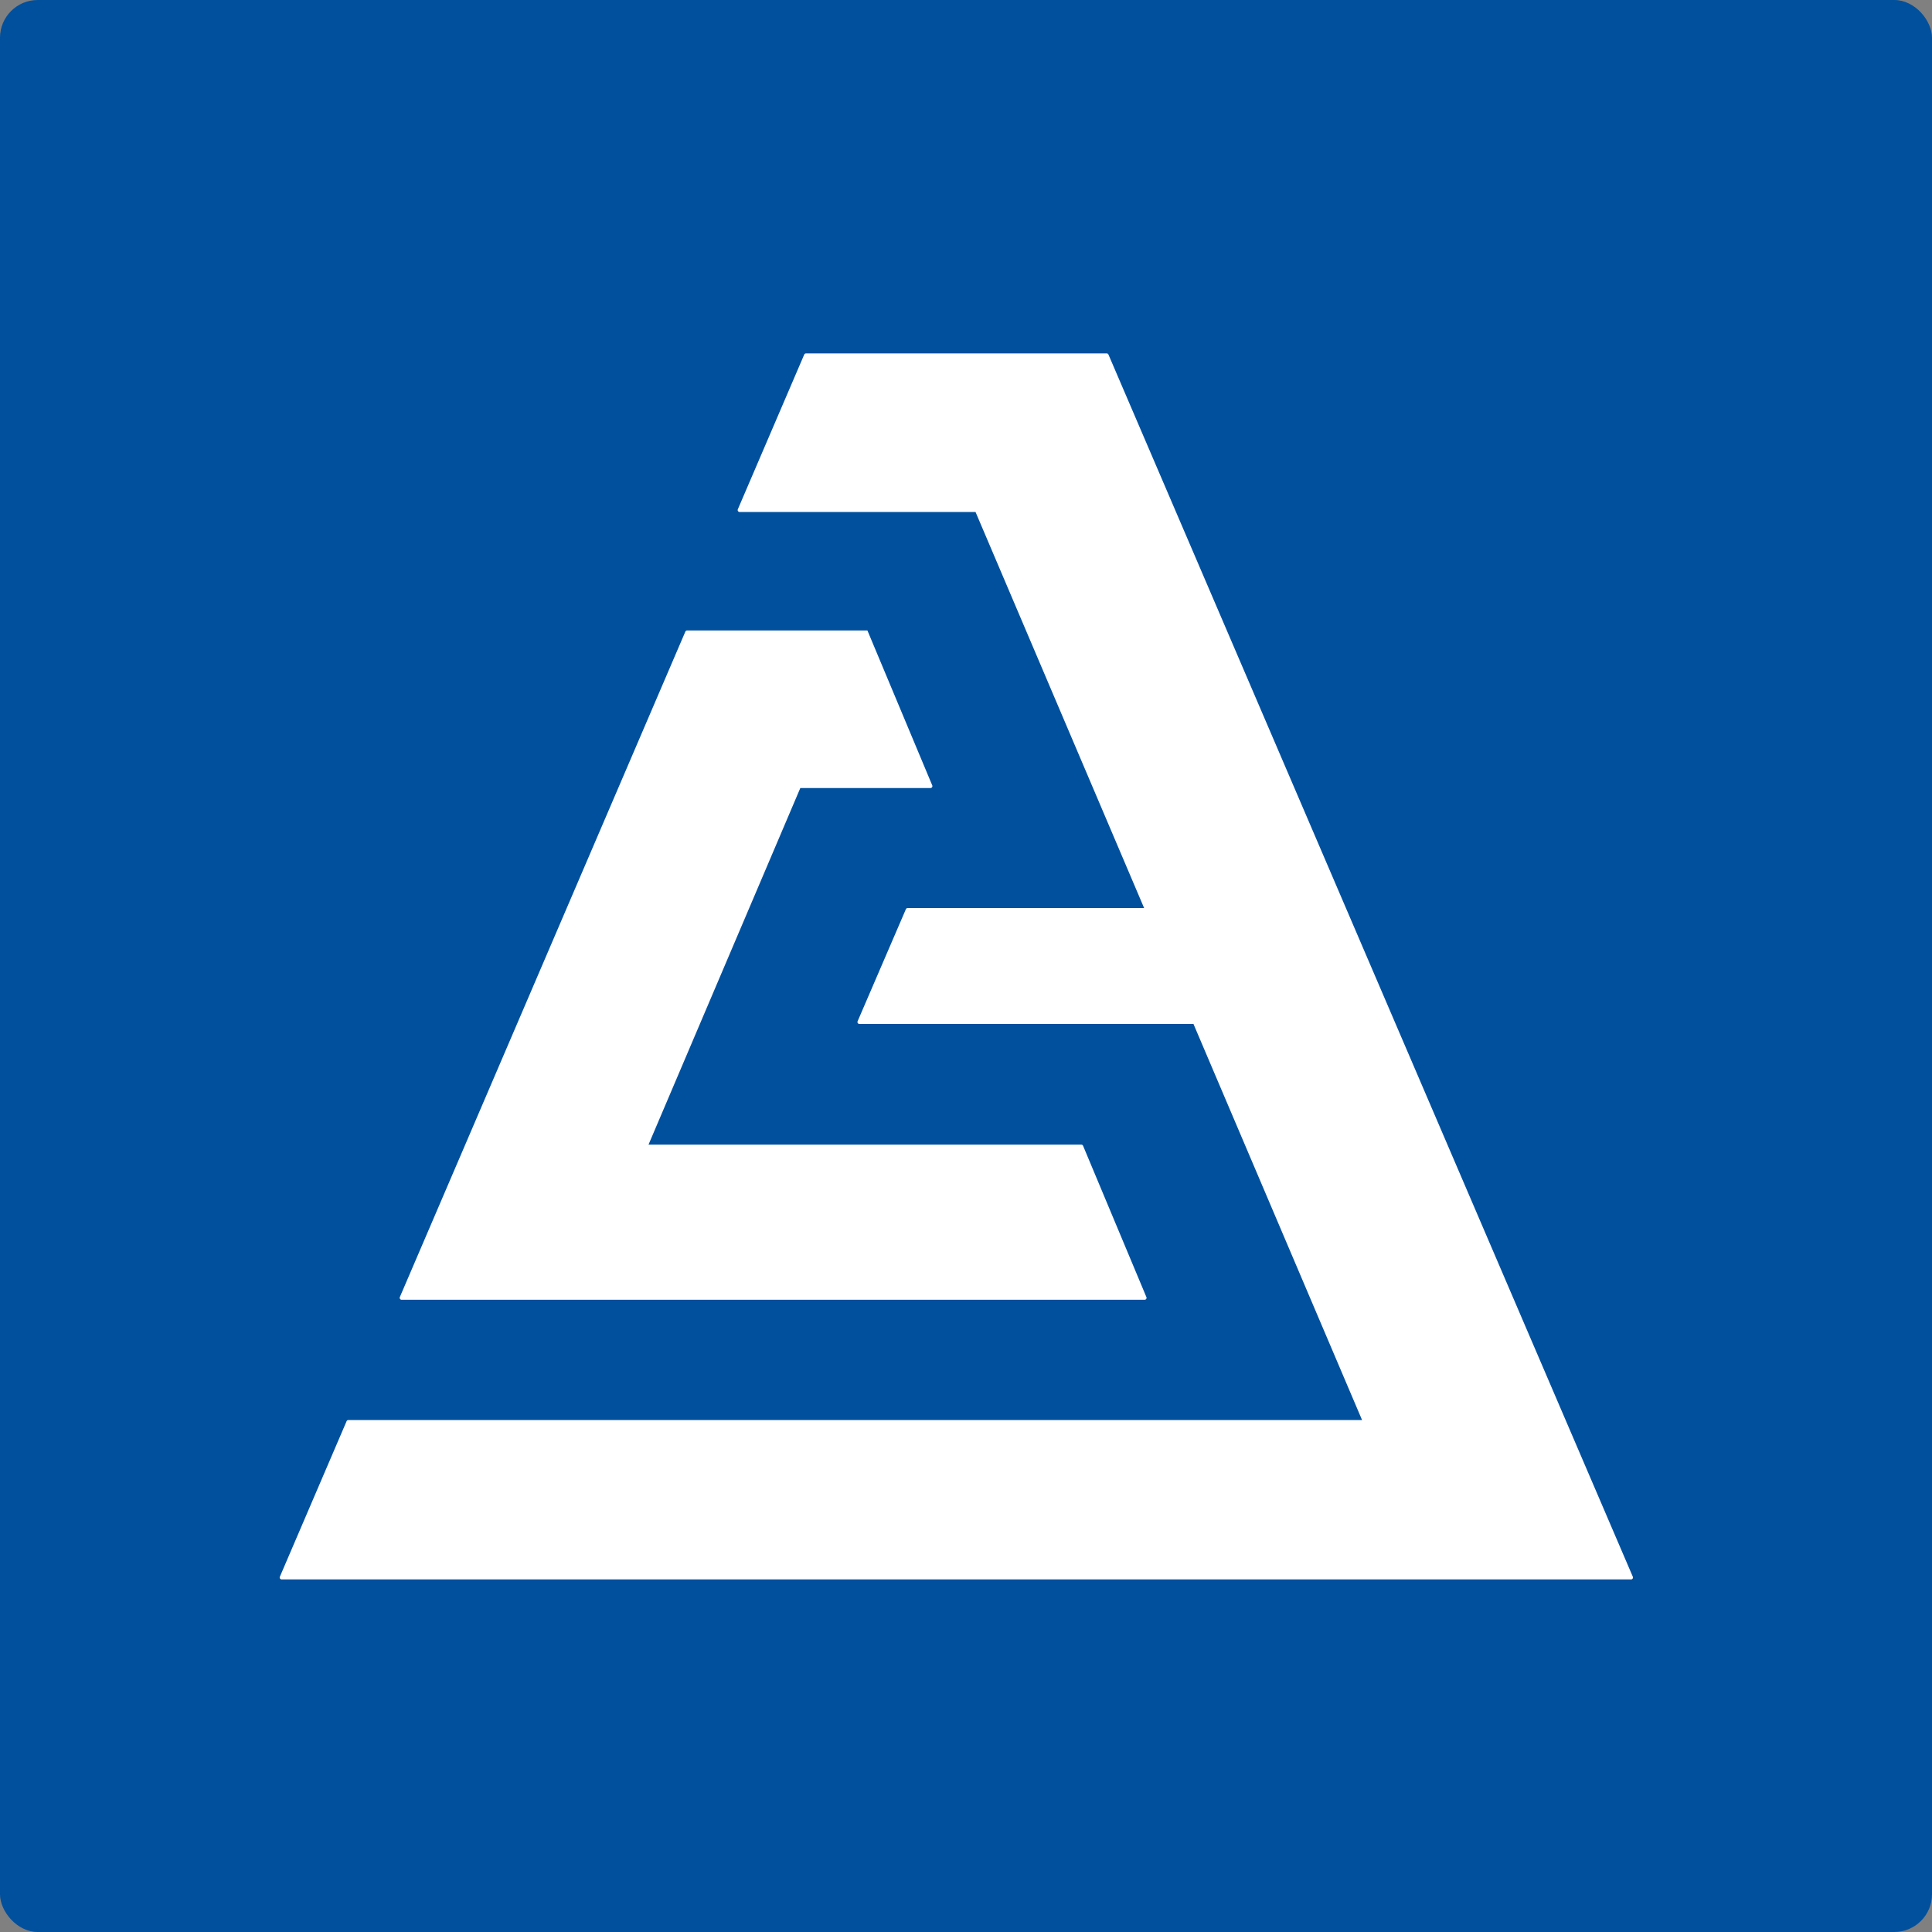
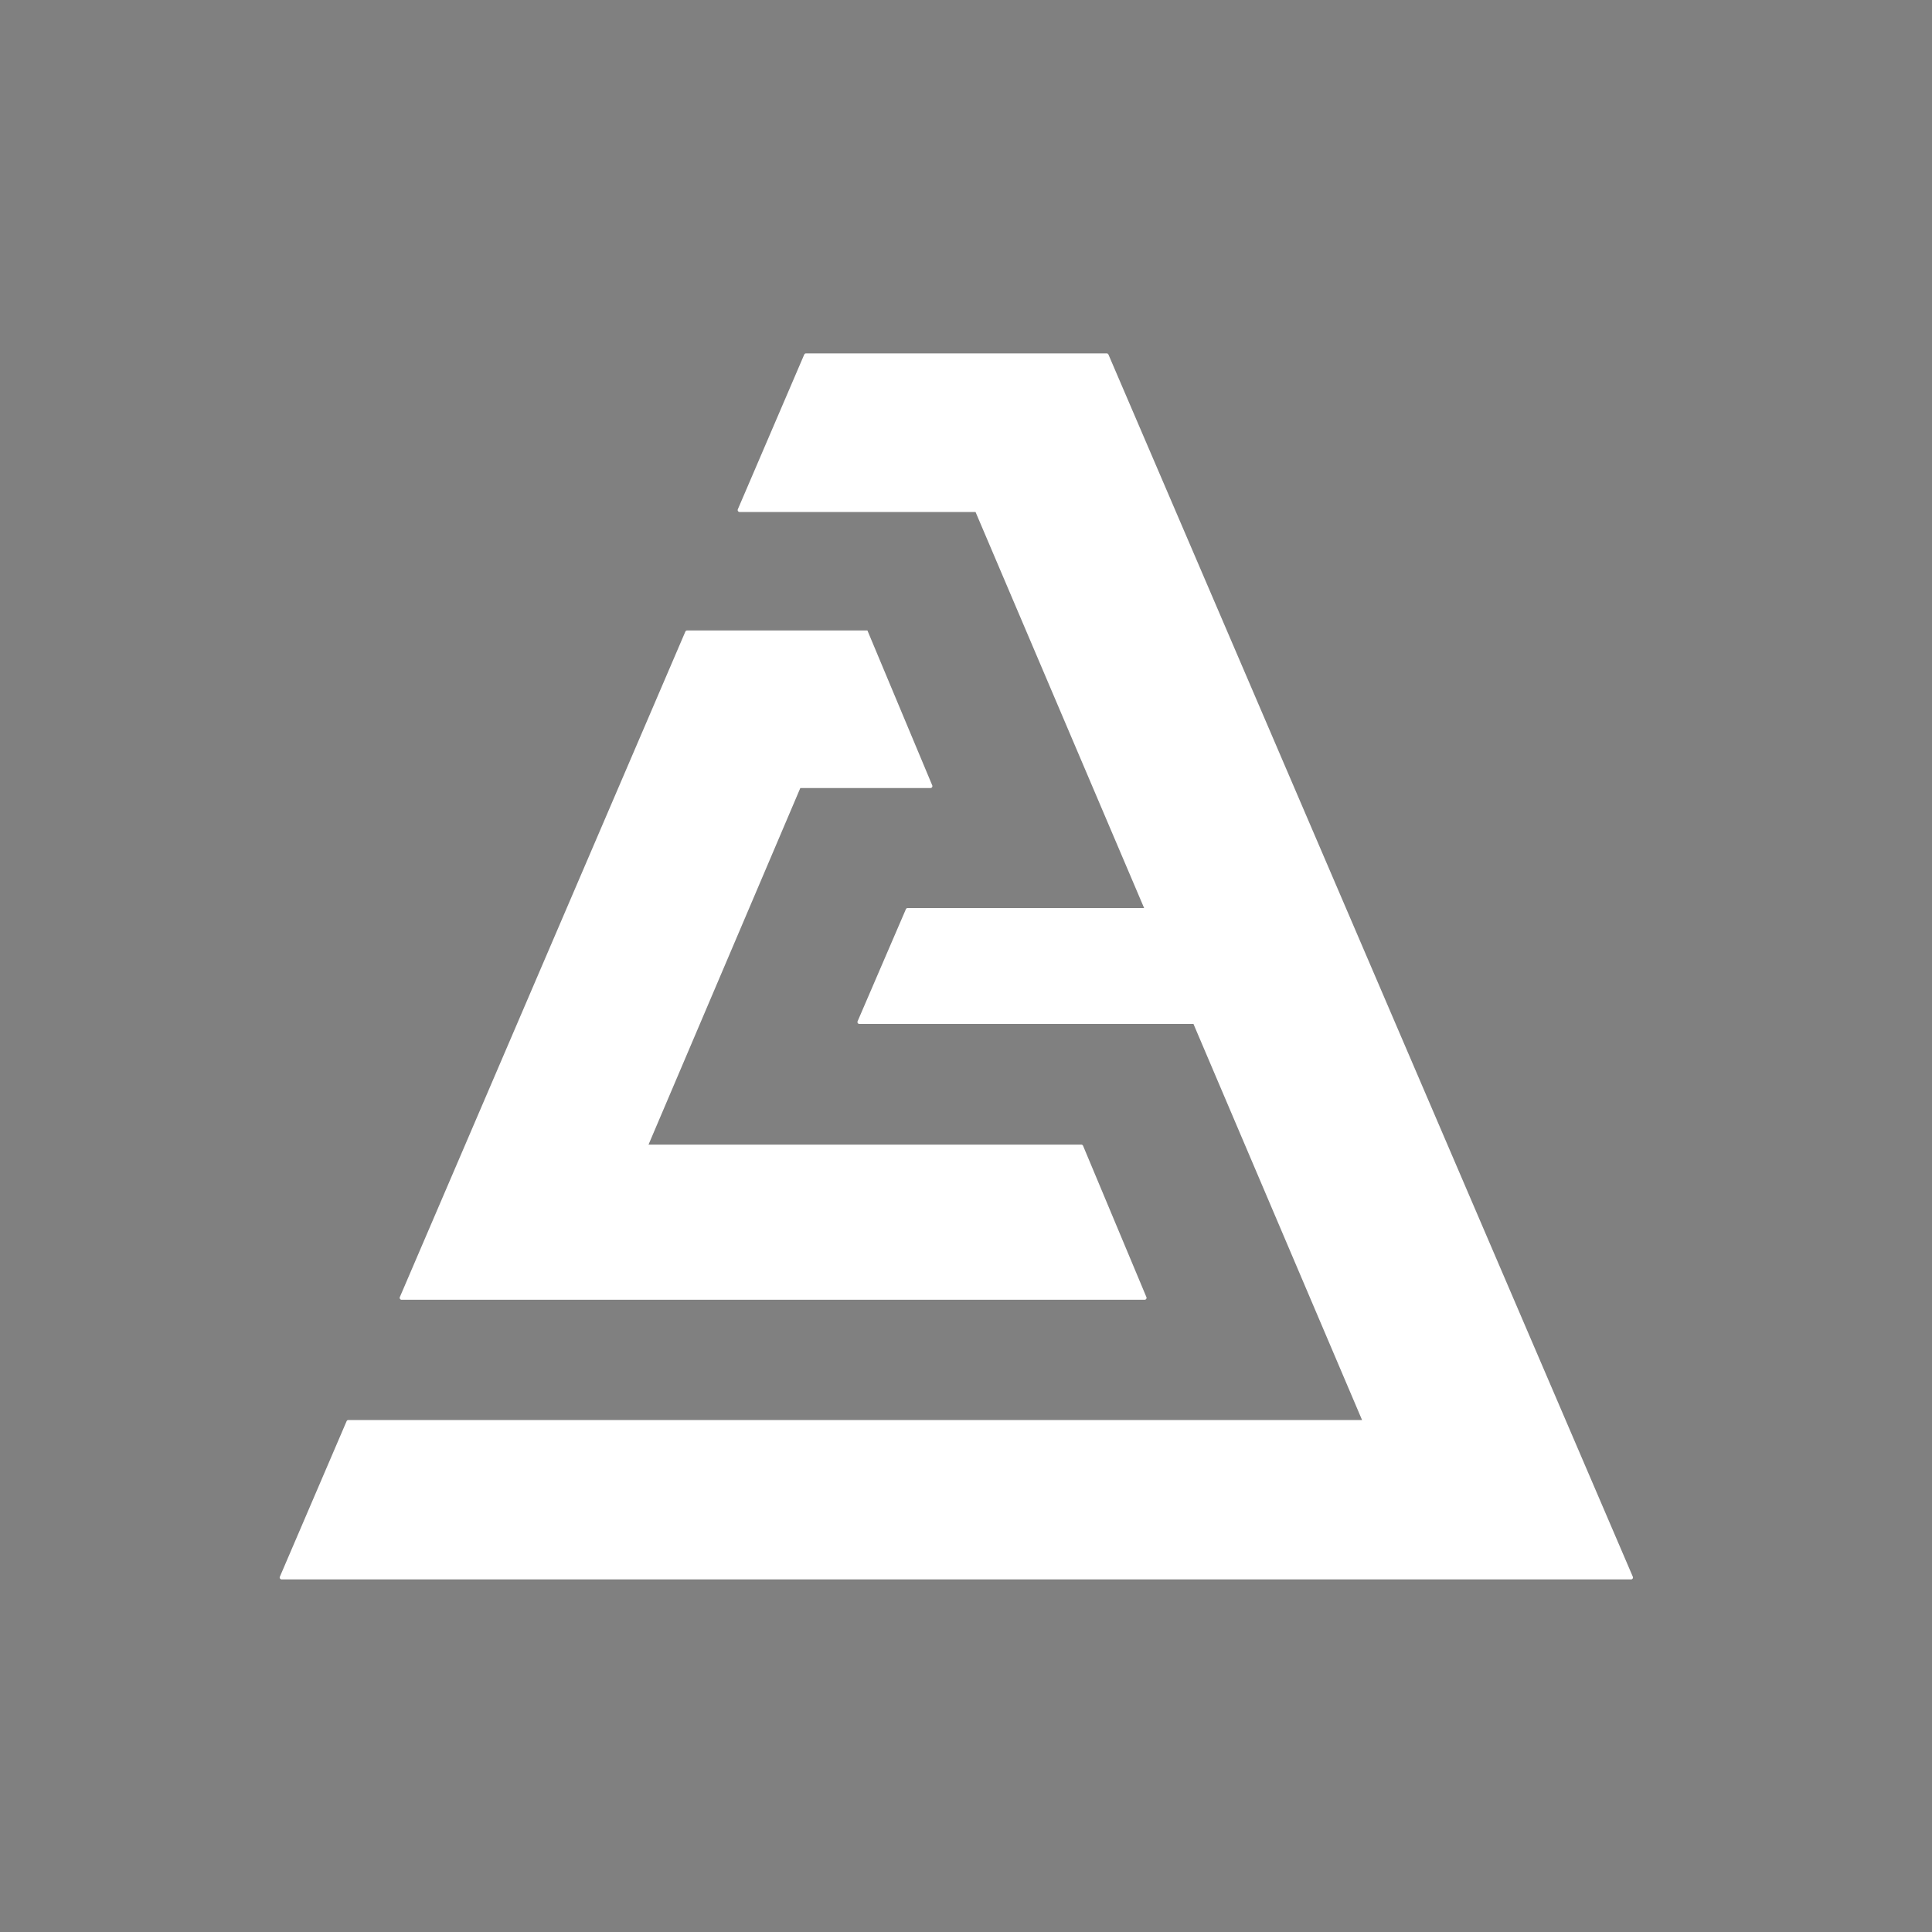
<svg xmlns="http://www.w3.org/2000/svg" width="1024" height="1024" viewBox="0 0 1024 1024" fill="none">
  <rect x="0" y="0" width="1024" height="1024" fill="#808080" stroke="none" />
-   <rect width="1024" height="1024" rx="20" fill="#00509E" />
  <path fill-rule="evenodd" clip-rule="evenodd" d="M587.509 187.927C587.351 187.56 586.99 187.321 586.59 187.321H522.24H481.28H427.171C426.771 187.321 426.41 187.56 426.252 187.927L391.054 269.966C390.771 270.626 391.255 271.36 391.973 271.36H486.467H517.053L543.777 334.143L579.336 417.678L606.41 481.28H521.318H481.06C480.66 481.28 480.299 481.518 480.141 481.884L454.539 541.324C454.255 541.984 454.739 542.72 455.457 542.72H547.03H632.563L659.787 606.675L694.79 688.905L721.92 752.64H634.88H363.52H281.6H184.627C184.227 752.64 183.866 752.878 183.708 753.246L148.321 835.726C148.037 836.386 148.522 837.12 149.24 837.12H864.521C865.239 837.12 865.723 836.386 865.44 835.726L829.793 752.64L802.448 688.905L767.168 606.675L739.729 542.72L713.369 481.28L686.081 417.678L650.241 334.143L623.305 271.36L587.509 187.927ZM397.11 481.28L424.184 417.678H493.199C493.913 417.678 494.397 416.951 494.121 416.292L459.742 334.143H364.179C363.779 334.143 363.418 334.381 363.26 334.748L327.68 417.678L300.392 481.28L274.032 542.72L246.593 606.675L211.911 687.51C211.628 688.17 212.112 688.905 212.83 688.905H308.73H390.972H606.705C607.419 688.905 607.903 688.178 607.627 687.519L574.052 607.289C573.896 606.917 573.532 606.675 573.129 606.675H426.391H343.733L370.957 542.72L397.11 481.28Z" fill="white" />
</svg>